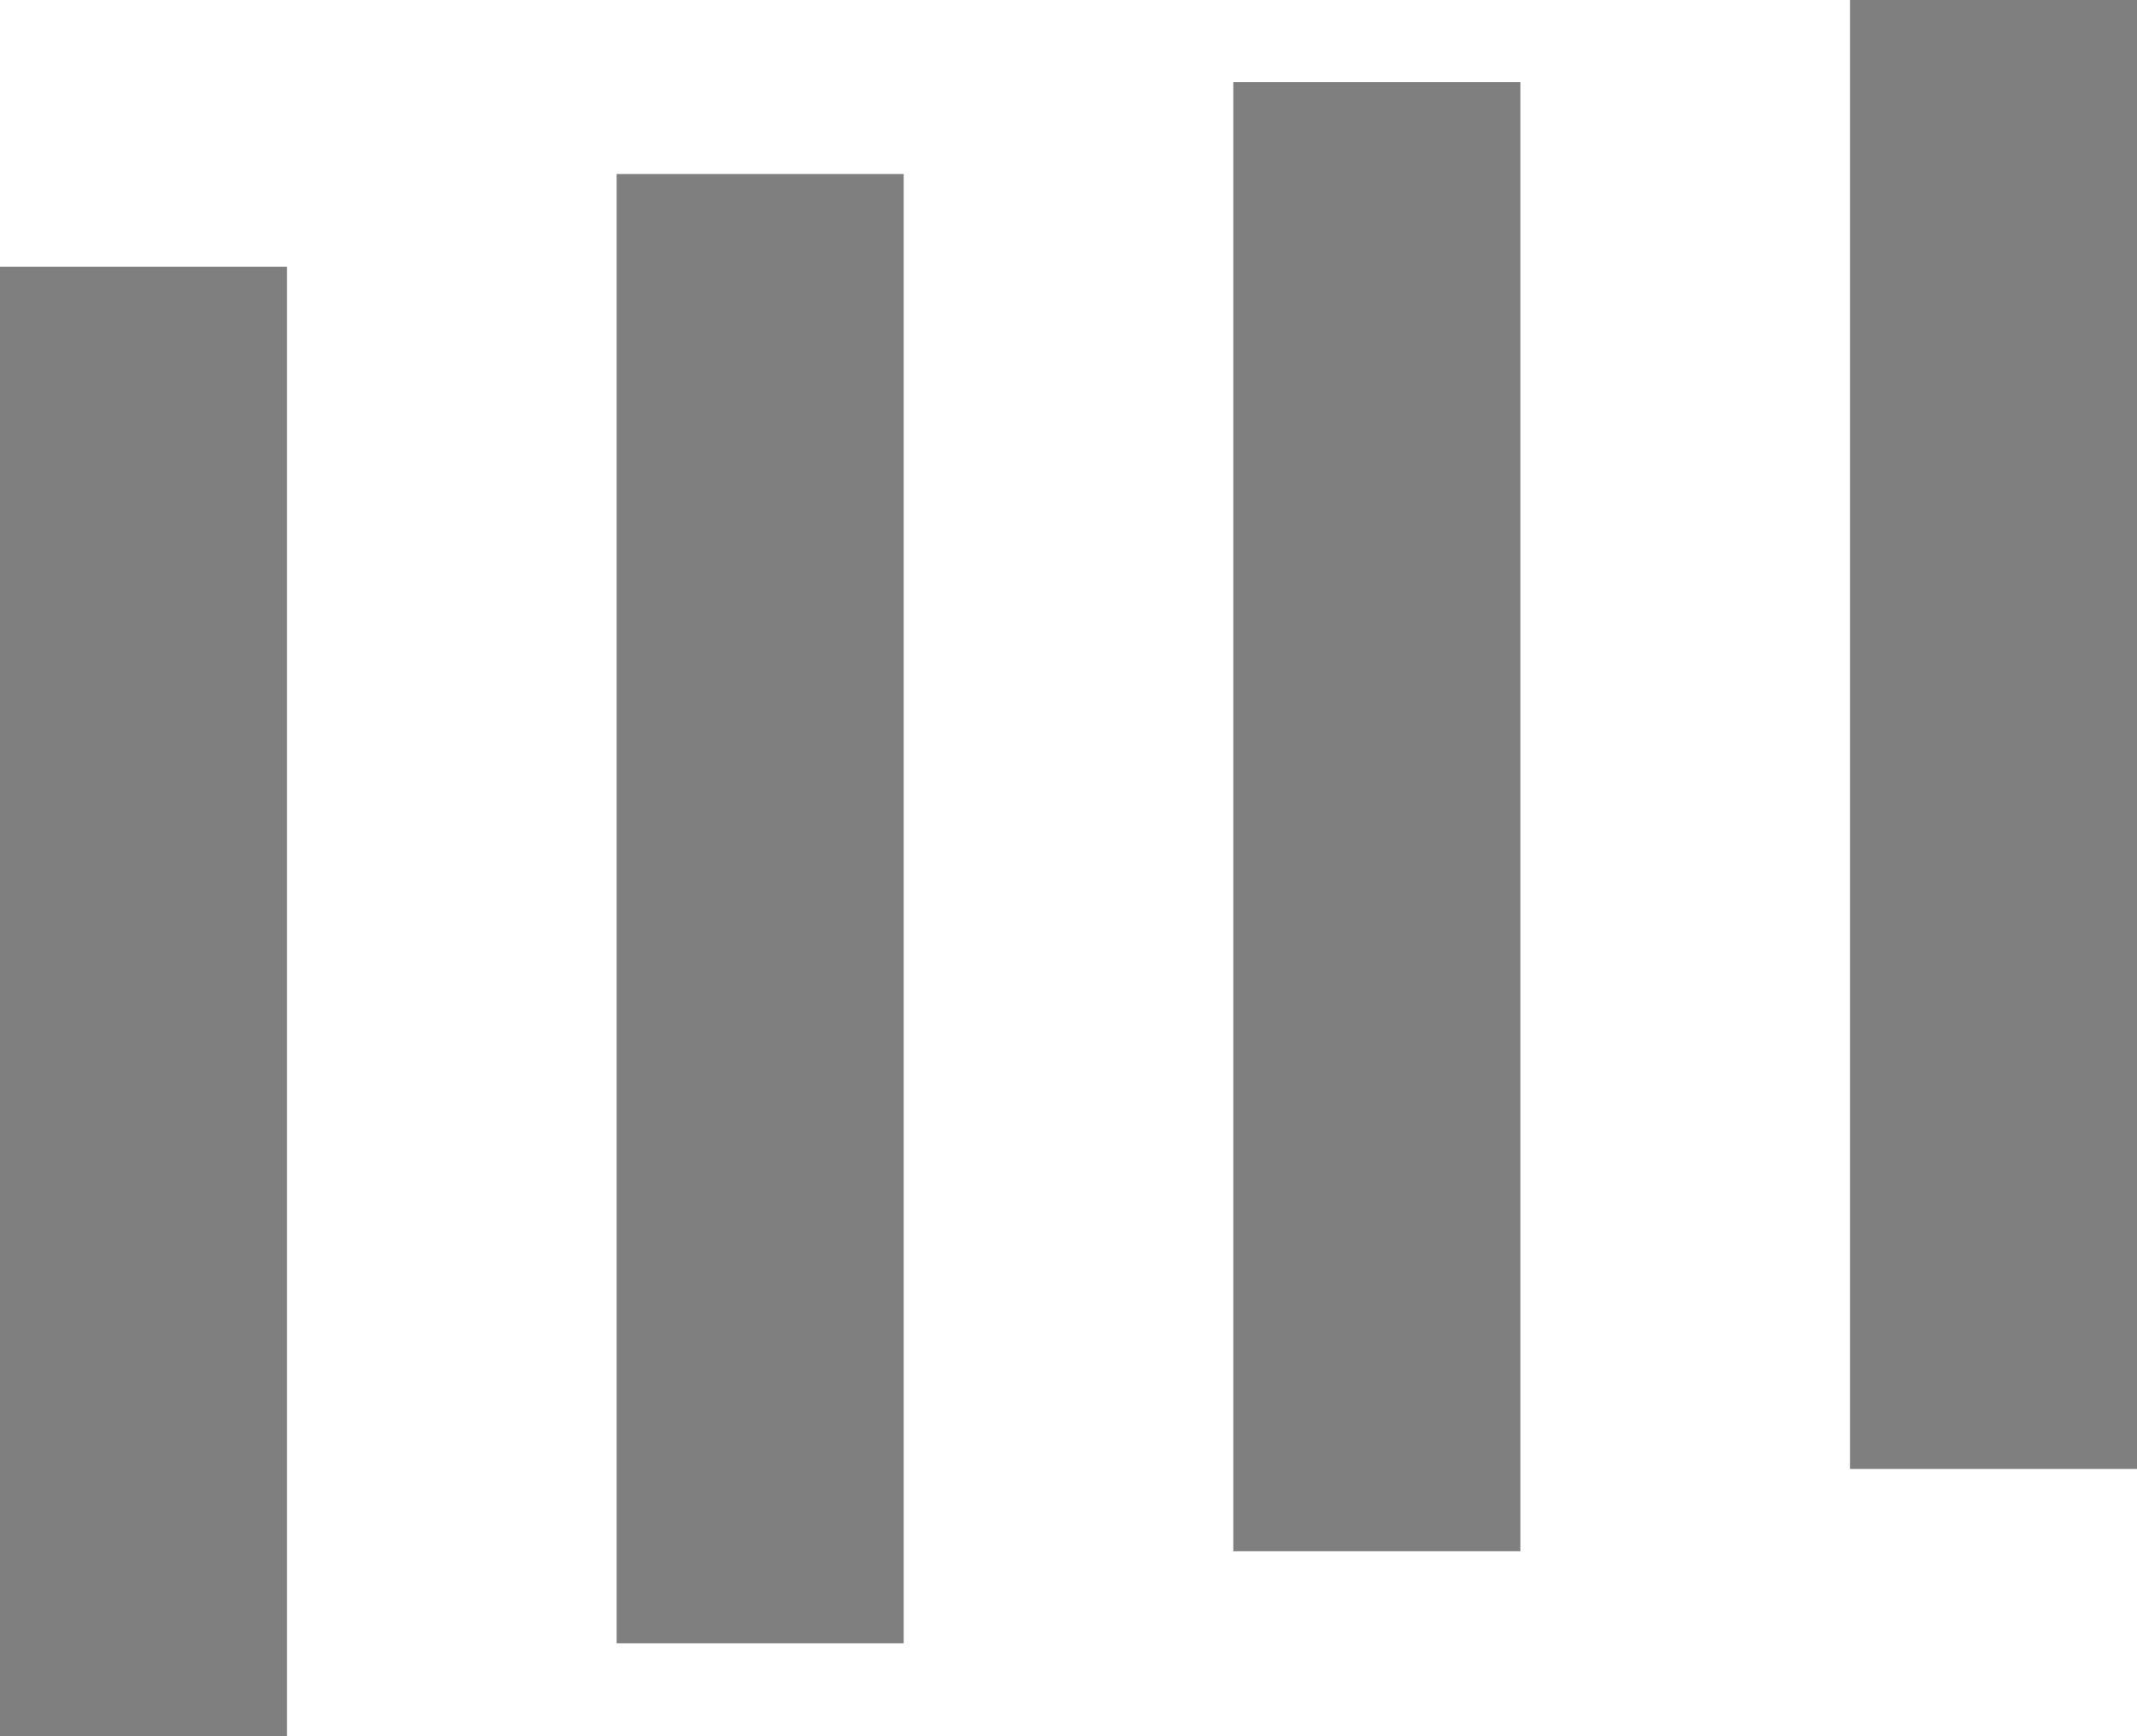
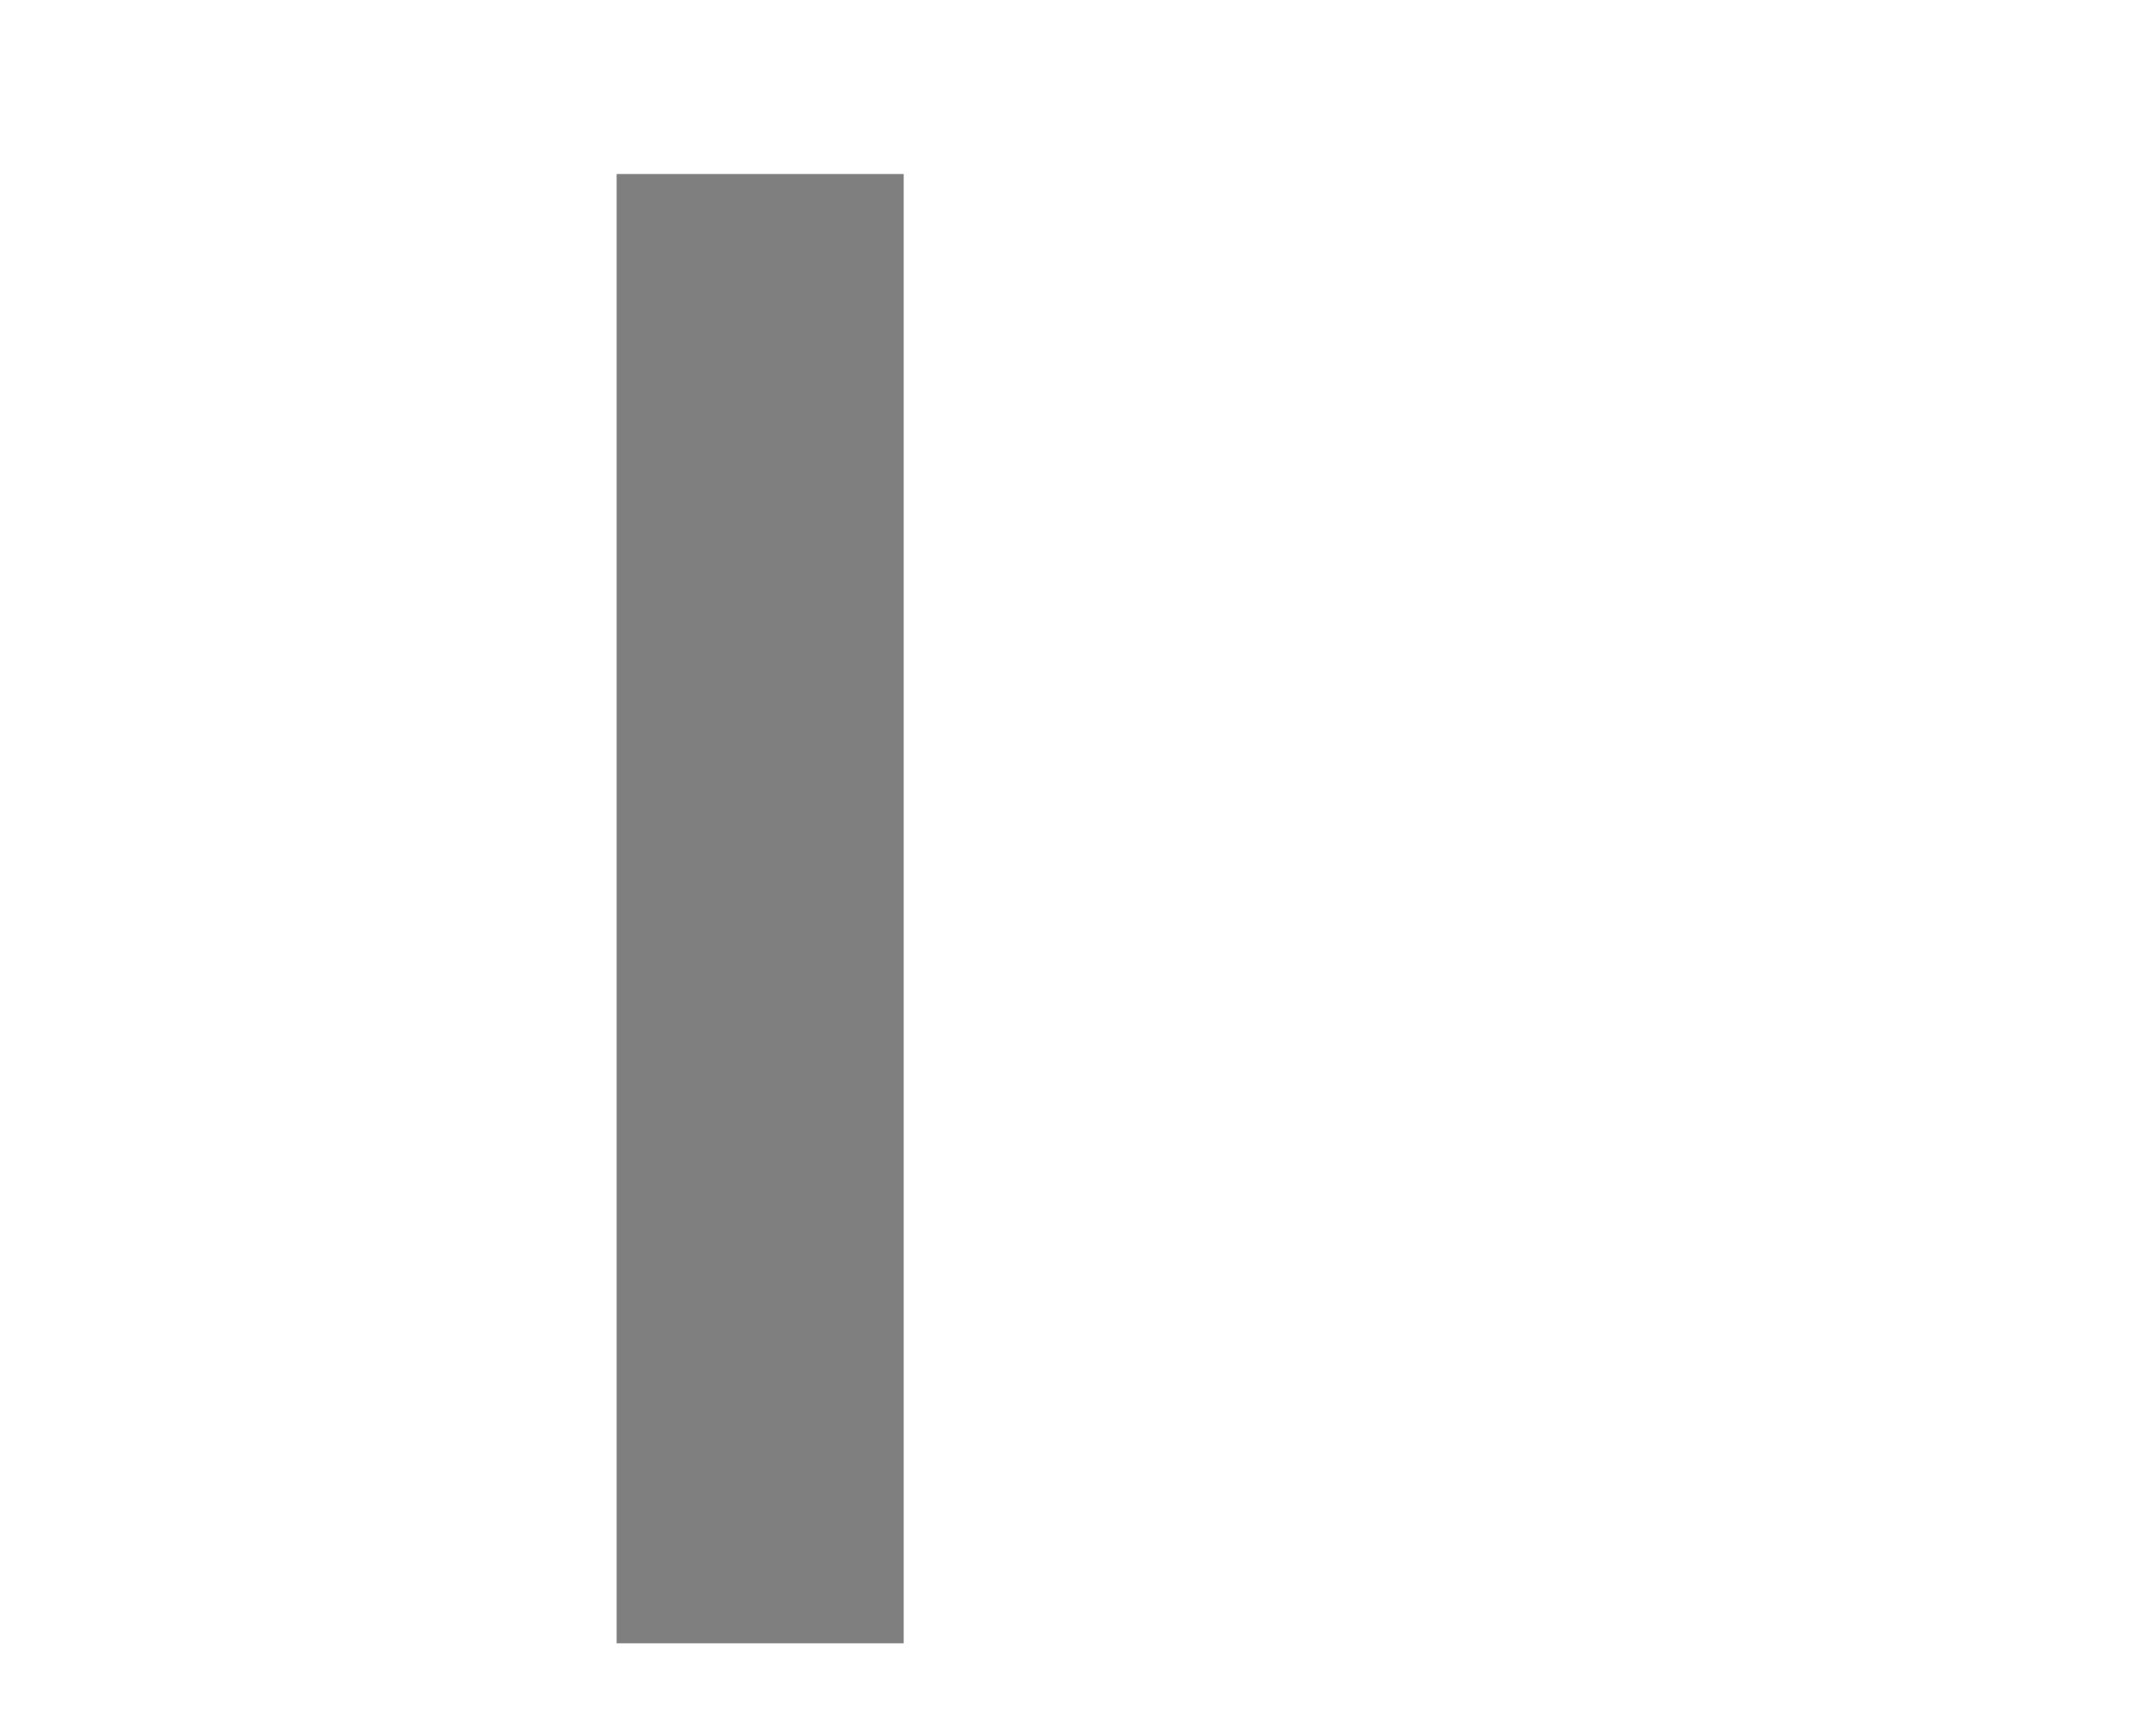
<svg xmlns="http://www.w3.org/2000/svg" width="16" height="13" viewBox="0 0 16 13" fill="none">
-   <path d="M16 0H13.851V10.999H16V0Z" fill="#7F7F7F" />
-   <path d="M11.383 0.615H9.234V11.615H11.383V0.615Z" fill="#7F7F7F" />
  <path d="M6.766 1.303H4.617V12.304H6.766V1.303Z" fill="#7F7F7F" />
-   <path d="M2.149 1.997H0L8.18776e-06 13H2.149L2.149 1.997Z" fill="#7F7F7F" />
</svg>